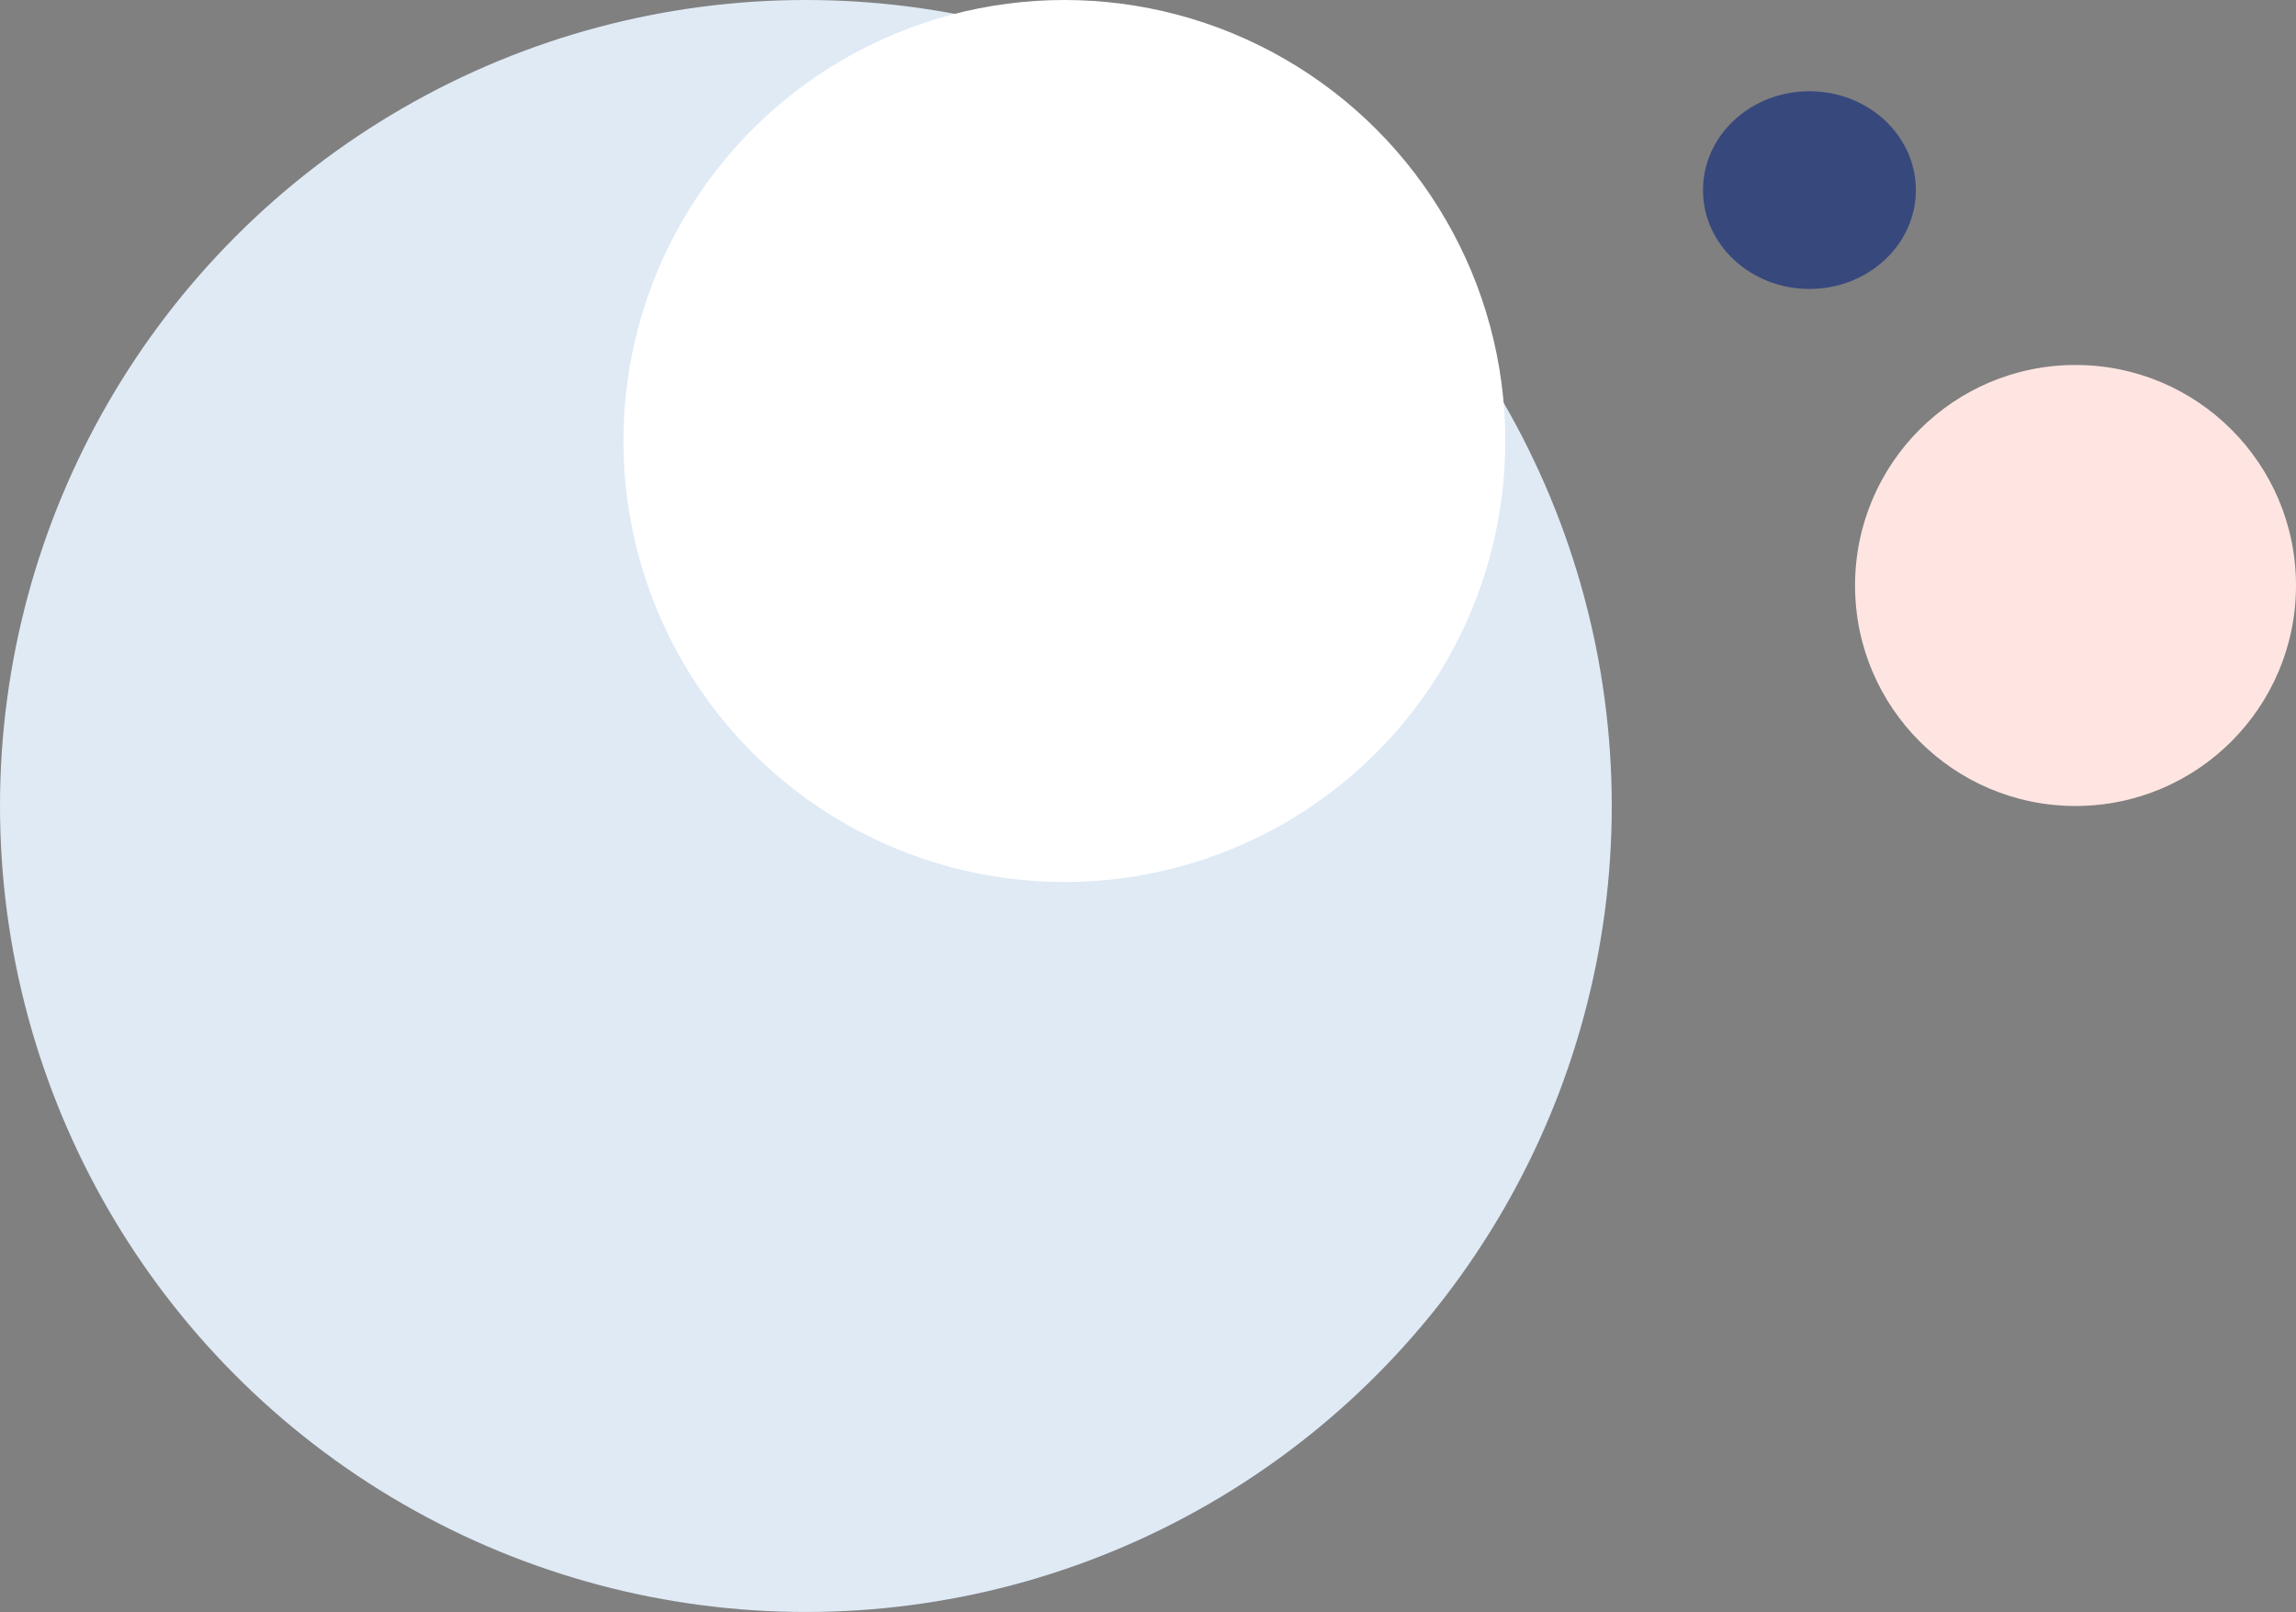
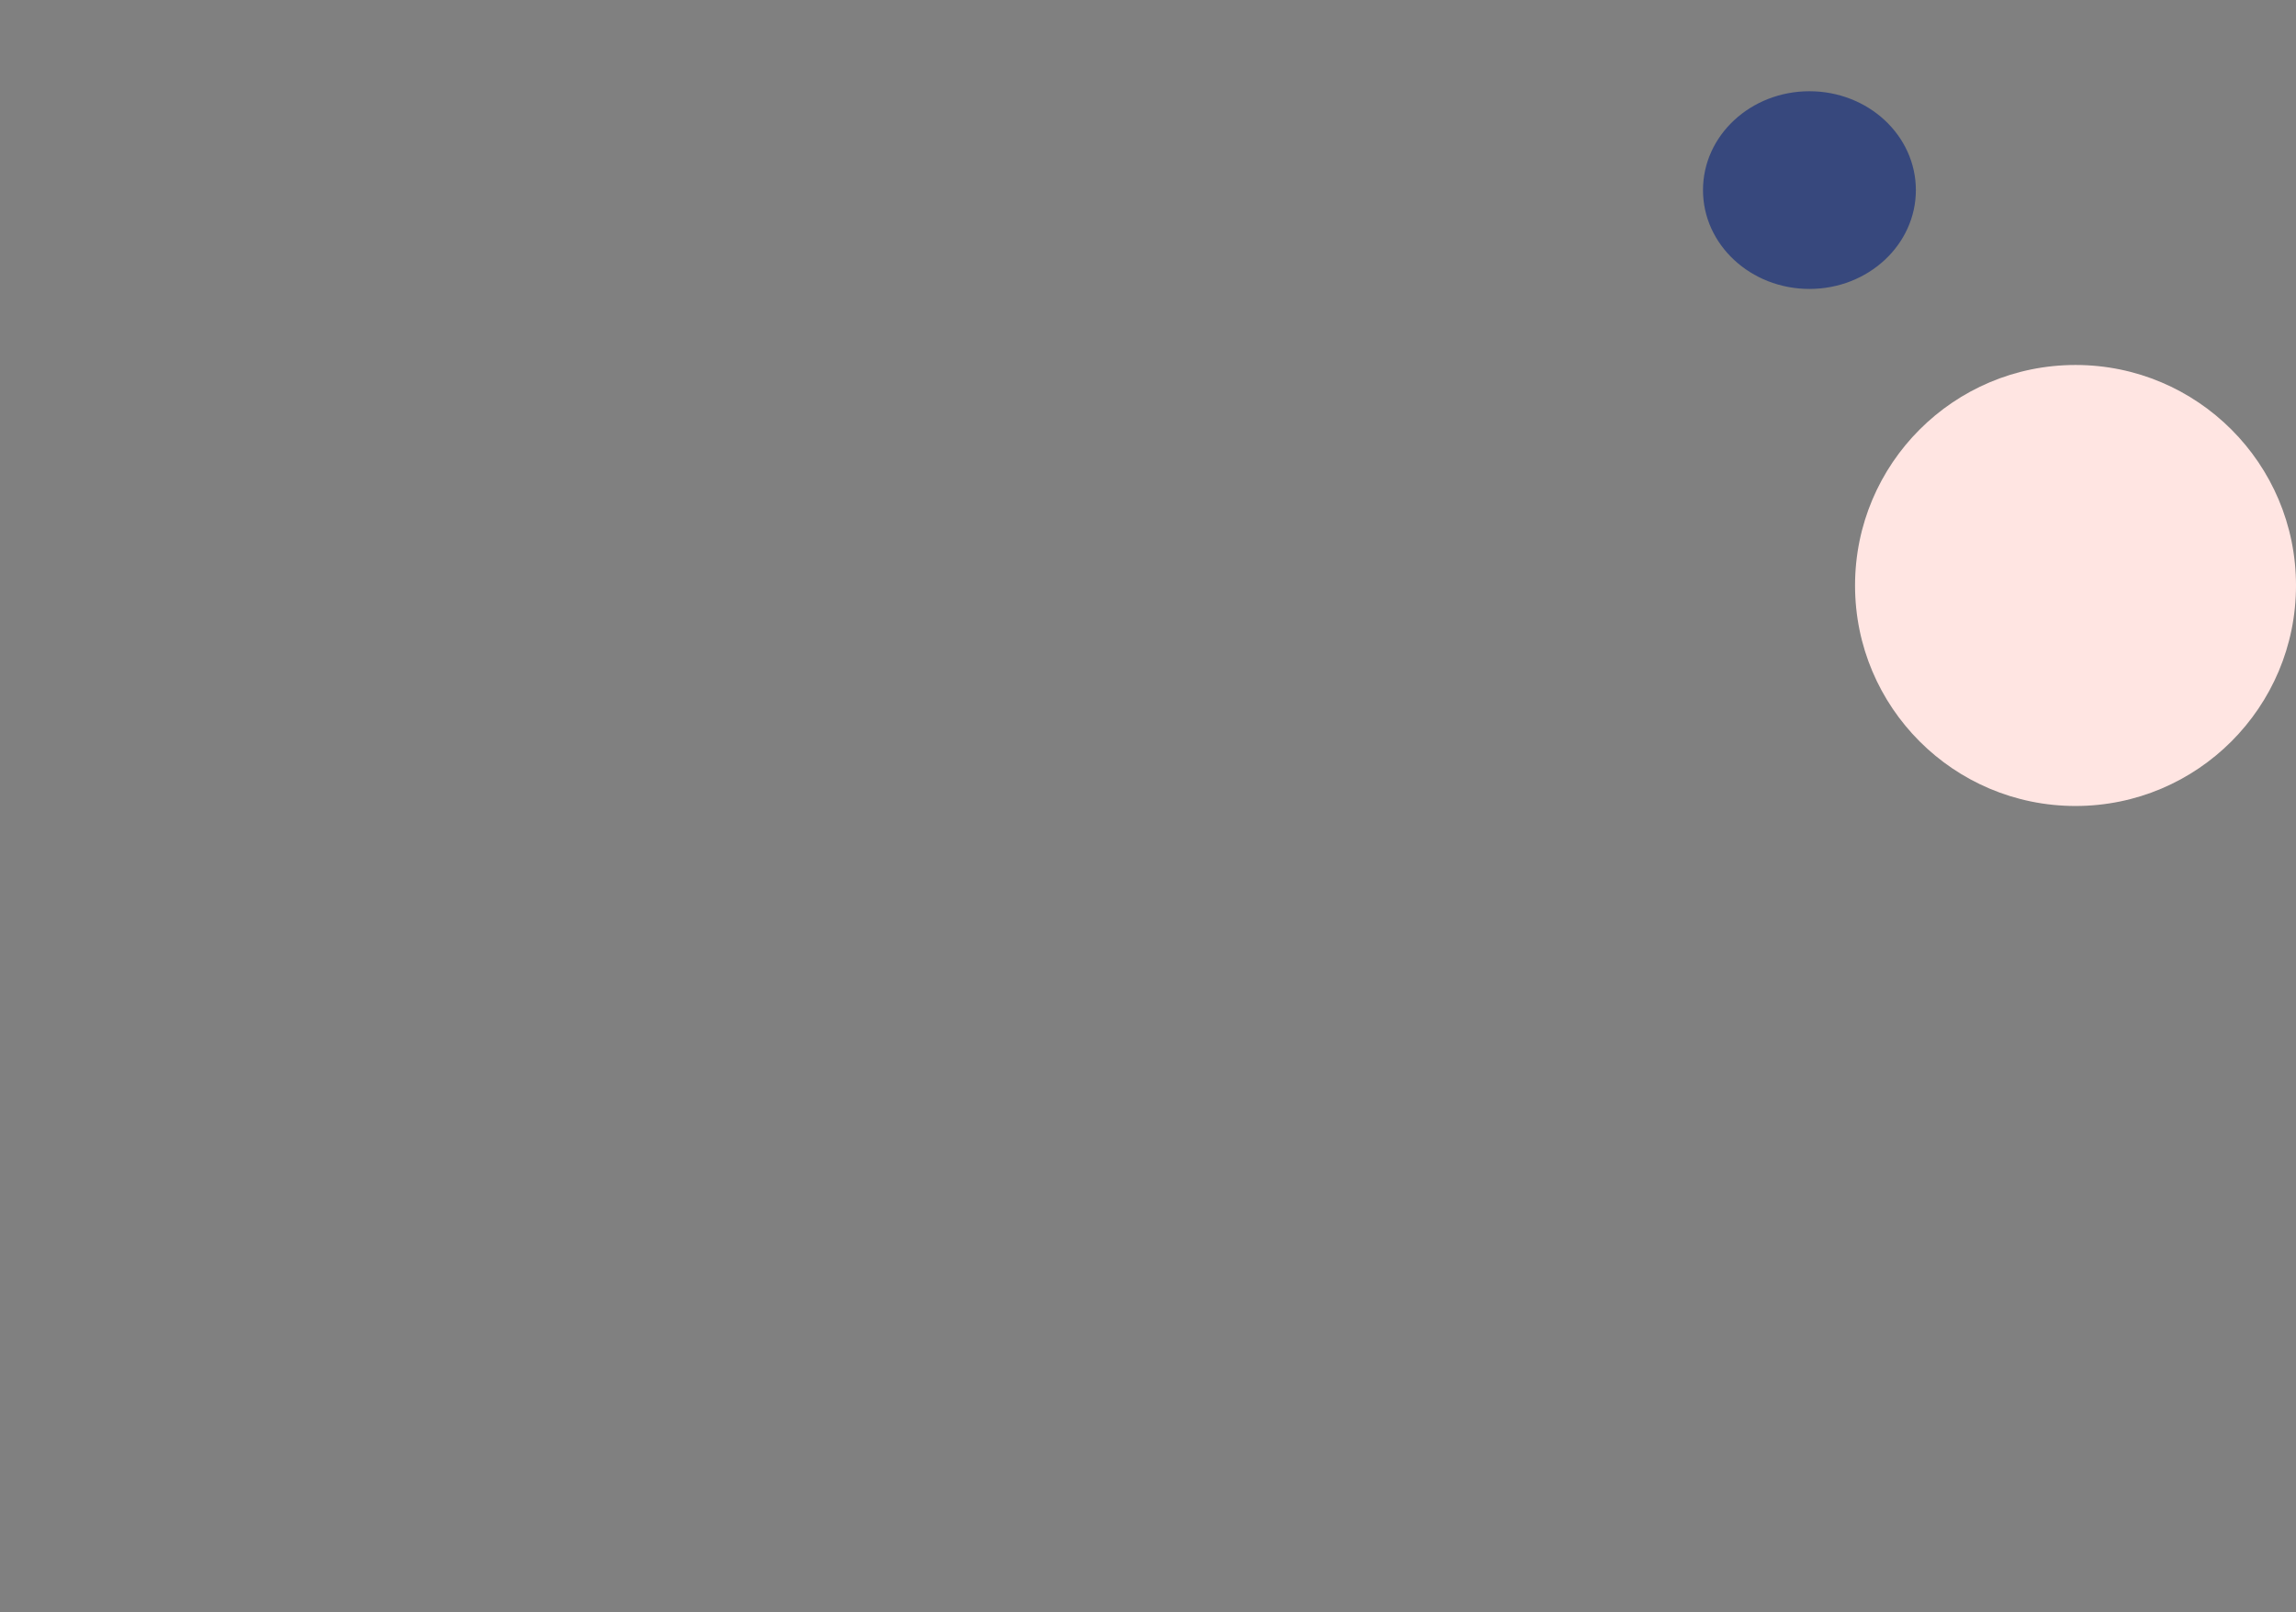
<svg xmlns="http://www.w3.org/2000/svg" width="151" height="106" viewBox="0 0 151 106" fill="none">
  <rect x="0" y="0" width="151" height="106" fill="#808080" stroke="none" />
-   <circle cx="53" cy="53" r="53" fill="#DFEAF5" />
-   <circle cx="70" cy="29" r="29" fill="white" />
  <circle cx="136.5" cy="38.5" r="14.5" fill="#FFE5E2" />
  <ellipse cx="119" cy="12.5" rx="7" ry="6.5" fill="#37487D" />
</svg>